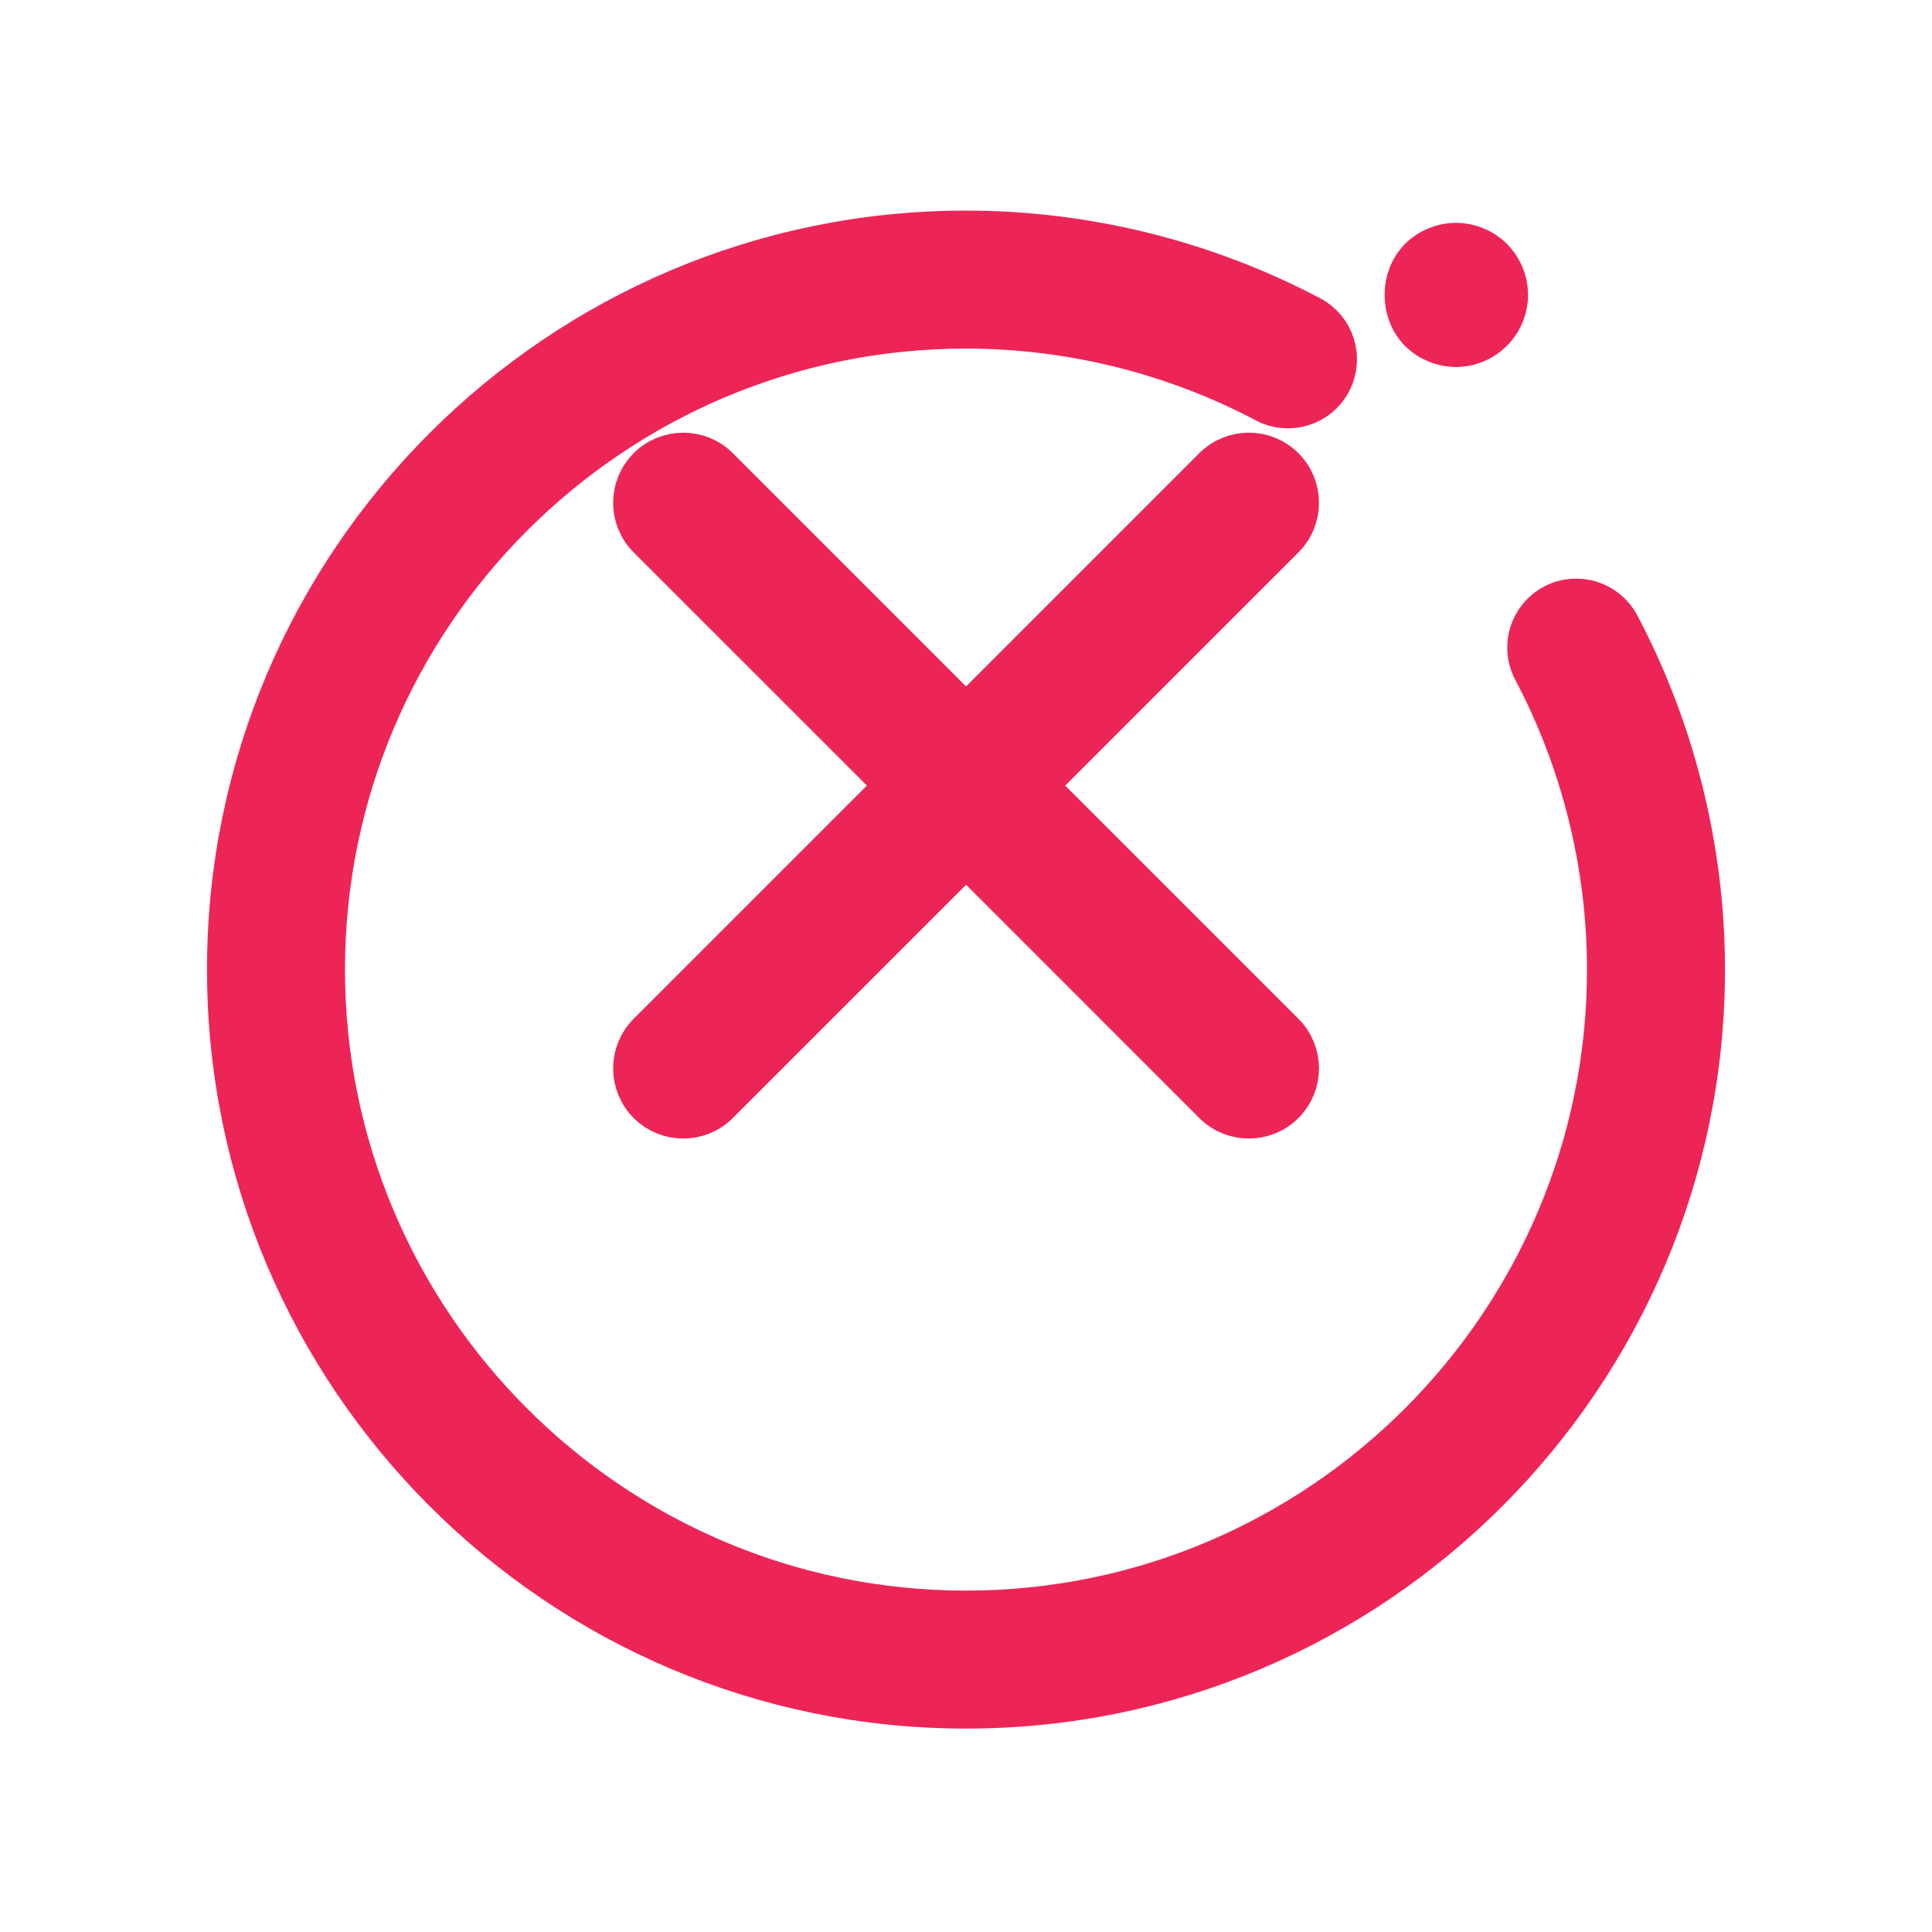
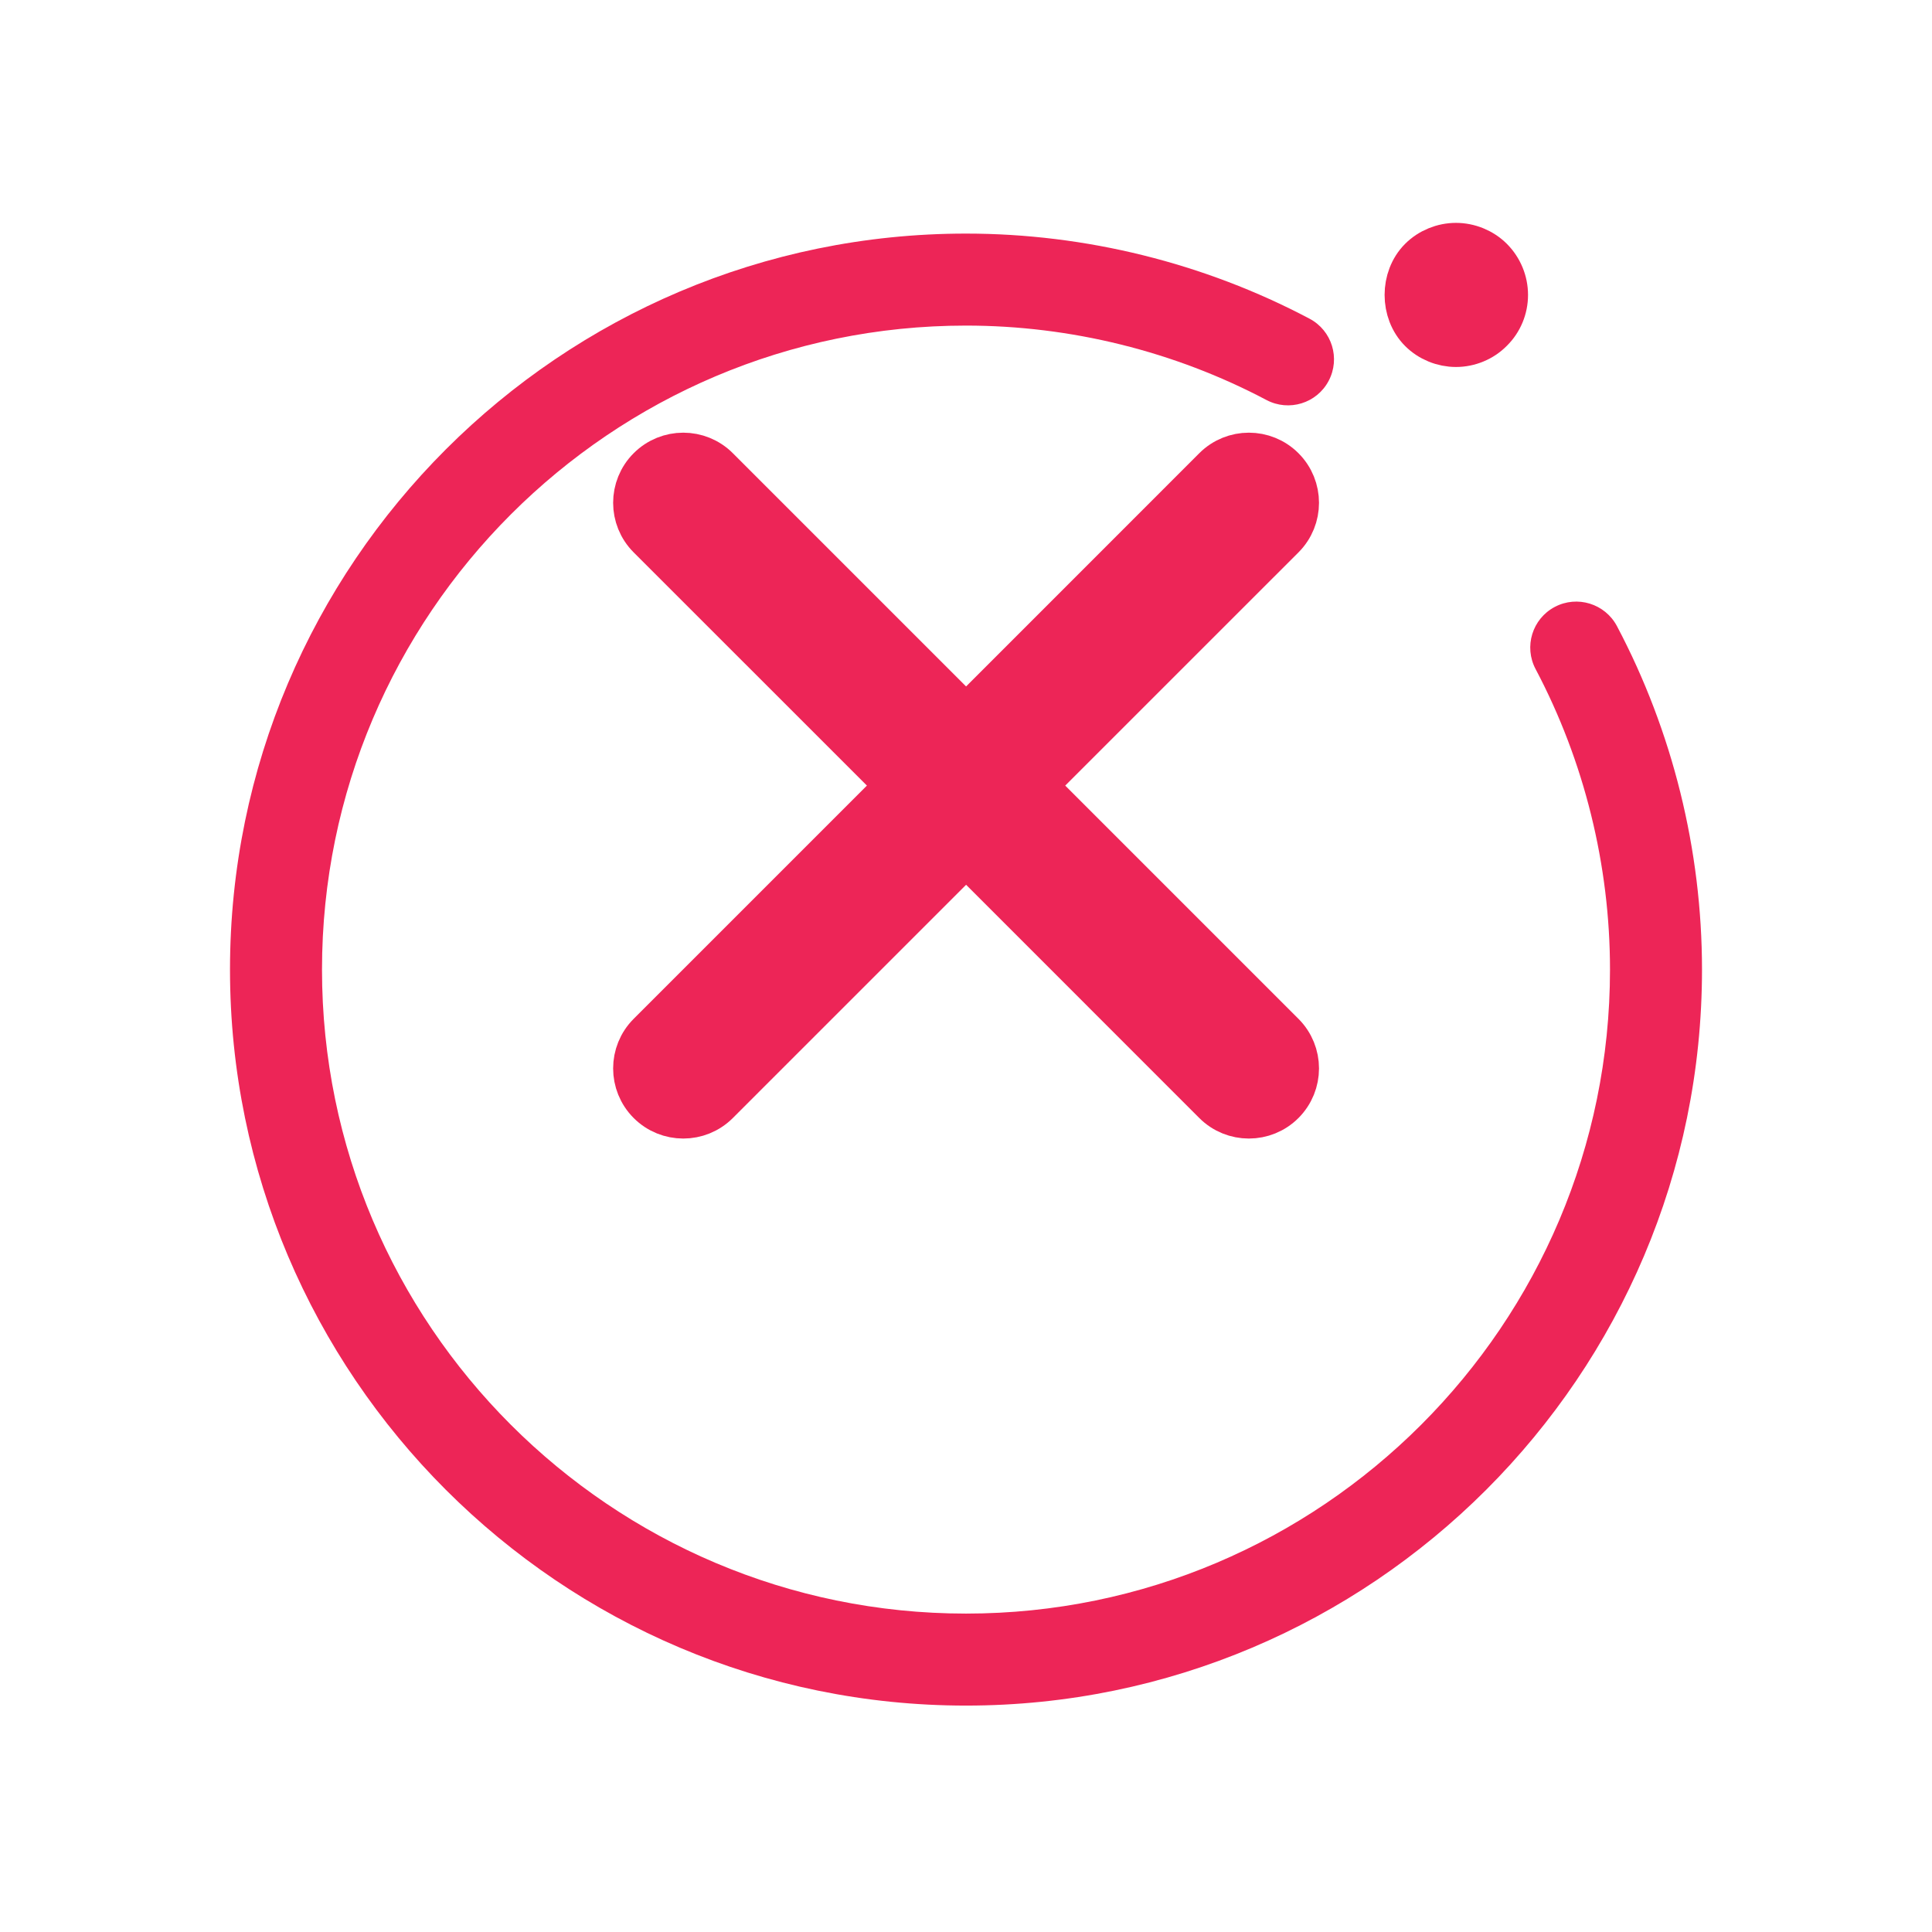
<svg xmlns="http://www.w3.org/2000/svg" width="42" height="42" viewBox="0 0 42 42" fill="none">
  <path d="M27.874 10.206C27.474 9.806 26.825 9.806 26.425 10.206L21.002 15.63L15.578 10.206C15.178 9.806 14.529 9.806 14.129 10.206C13.729 10.606 13.729 11.255 14.129 11.655L19.553 17.078L14.129 22.502C13.729 22.902 13.729 23.55 14.129 23.951C14.329 24.151 14.591 24.251 14.854 24.251C15.116 24.251 15.378 24.151 15.578 23.951L21.002 18.527L26.425 23.951C26.625 24.151 26.887 24.251 27.149 24.251C27.412 24.251 27.674 24.151 27.874 23.951C28.274 23.55 28.274 22.902 27.874 22.502L22.45 17.078L27.874 11.655C28.274 11.255 28.274 10.606 27.874 10.206Z" fill="#ED2557" stroke="#ED2557" />
  <g filter="url(#filter0_d_504_393)">
    <path d="M5 17.078C5 25.901 12.178 33.078 21 33.078C29.823 33.078 37 25.901 37 17.078C37 14.481 36.361 11.899 35.151 9.611C34.892 9.123 34.287 8.936 33.799 9.194C33.31 9.453 33.124 10.058 33.383 10.546C34.441 12.547 35 14.806 35 17.078C35 24.798 28.72 31.078 21 31.078C13.28 31.078 7 24.798 7 17.078C7 9.359 13.28 3.078 21 3.078C23.272 3.078 25.532 3.638 27.532 4.696C28.021 4.954 28.626 4.768 28.884 4.279C29.142 3.79 28.956 3.186 28.468 2.928C26.179 1.718 23.597 1.078 21 1.078C12.178 1.078 5 8.256 5 17.078Z" fill="#ED2557" />
-     <path d="M5 17.078C5 25.901 12.178 33.078 21 33.078C29.823 33.078 37 25.901 37 17.078C37 14.481 36.361 11.899 35.151 9.611C34.892 9.123 34.287 8.936 33.799 9.194C33.31 9.453 33.124 10.058 33.383 10.546C34.441 12.547 35 14.806 35 17.078C35 24.798 28.72 31.078 21 31.078C13.28 31.078 7 24.798 7 17.078C7 9.359 13.28 3.078 21 3.078C23.272 3.078 25.532 3.638 27.532 4.696C28.021 4.954 28.626 4.768 28.884 4.279C29.142 3.79 28.956 3.186 28.468 2.928C26.179 1.718 23.597 1.078 21 1.078C12.178 1.078 5 8.256 5 17.078Z" stroke="#ED2557" />
  </g>
  <path d="M30.9 7.169C31.097 7.366 31.374 7.478 31.652 7.478C31.929 7.478 32.206 7.366 32.404 7.164C32.606 6.966 32.718 6.694 32.718 6.412C32.718 6.129 32.606 5.857 32.404 5.654C32.206 5.457 31.929 5.345 31.652 5.345C31.374 5.345 31.097 5.457 30.9 5.654C30.5 6.054 30.5 6.769 30.9 7.169Z" fill="#ED2557" stroke="#ED2557" />
  <defs>
    <filter id="filter0_d_504_393" x="0.5" y="0.578" width="41" height="41" filterUnits="userSpaceOnUse" color-interpolation-filters="sRGB">
      <feFlood flood-opacity="0" result="BackgroundImageFix" />
      <feColorMatrix in="SourceAlpha" type="matrix" values="0 0 0 0 0 0 0 0 0 0 0 0 0 0 0 0 0 0 127 0" result="hardAlpha" />
      <feOffset dy="4" />
      <feGaussianBlur stdDeviation="2" />
      <feComposite in2="hardAlpha" operator="out" />
      <feColorMatrix type="matrix" values="0 0 0 0 0.929 0 0 0 0 0.145 0 0 0 0 0.341 0 0 0 0.15 0" />
      <feBlend mode="normal" in2="BackgroundImageFix" result="effect1_dropShadow_504_393" />
      <feBlend mode="normal" in="SourceGraphic" in2="effect1_dropShadow_504_393" result="shape" />
    </filter>
  </defs>
</svg>